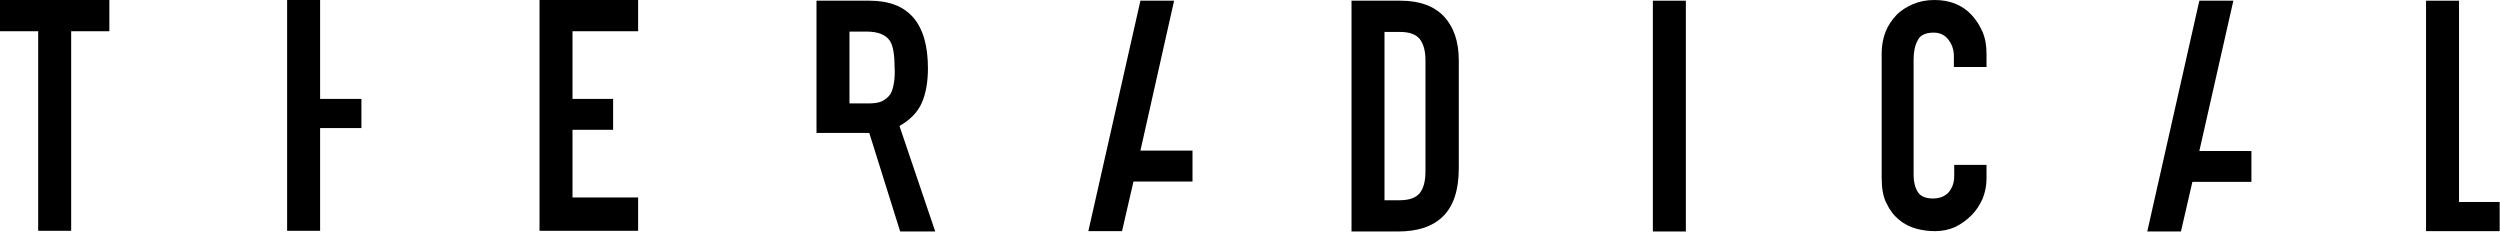
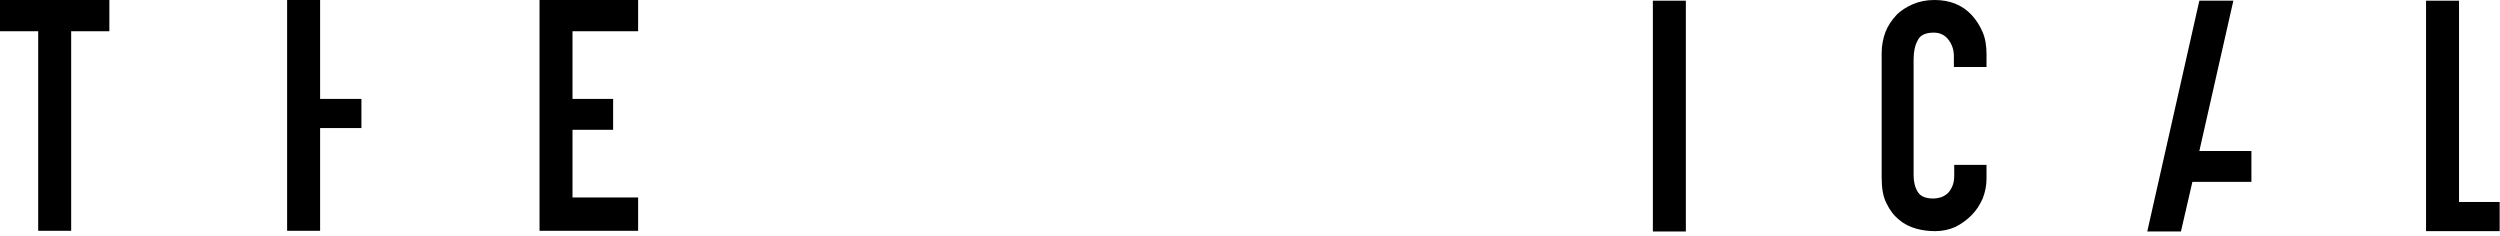
<svg xmlns="http://www.w3.org/2000/svg" width="297" height="28" viewBox="0 0 297 28" fill="none">
  <path d="M4.537 27.418L4.537 3.711L0 3.711L0 0L12.992 0V3.711L8.455 3.711L8.455 27.418H4.537Z" fill="black" />
  <path d="M42.937 15.214L38.029 15.214L38.029 27.418H34.11L34.11 0L38.029 0V11.75L42.937 11.75" fill="black" />
  <path d="M64.096 27.418V0L75.809 0V3.711L68.014 3.711V11.75L72.839 11.75V15.42L68.014 15.42V23.459L75.809 23.459V27.418L64.096 27.418Z" fill="black" />
-   <path d="M160.56 27.459V0.082L166.375 0.082C168.644 0.082 170.335 0.701 171.531 1.938C172.686 3.175 173.304 4.906 173.304 7.174V19.996C173.304 22.552 172.686 24.449 171.448 25.686C170.211 26.923 168.396 27.5 166.087 27.5H160.56V27.459ZM164.478 3.793V23.789H166.293C167.407 23.789 168.19 23.501 168.644 22.965C169.097 22.429 169.345 21.563 169.345 20.367V7.174C169.345 6.102 169.139 5.277 168.685 4.659C168.231 4.082 167.448 3.793 166.293 3.793L164.478 3.793Z" fill="black" />
  <path d="M200.279 0.082L196.361 0.082V27.5H200.279V0.082Z" fill="black" />
-   <path d="M235.998 19.584V21.233C235.998 22.058 235.833 22.841 235.544 23.583C235.214 24.325 234.801 24.985 234.224 25.562C233.647 26.139 233.028 26.593 232.286 26.964C231.543 27.294 230.718 27.459 229.894 27.459C229.151 27.459 228.409 27.376 227.666 27.17C226.924 26.964 226.223 26.634 225.604 26.098C224.986 25.603 224.491 24.944 224.119 24.16C223.707 23.377 223.542 22.346 223.542 21.109V6.267C223.542 5.401 223.707 4.576 223.996 3.793C224.284 3.051 224.738 2.391 225.274 1.814C225.81 1.237 226.512 0.825 227.254 0.495C228.038 0.165 228.862 0 229.811 0C231.626 0 233.111 0.577 234.224 1.773C234.76 2.35 235.214 3.051 235.544 3.834C235.874 4.618 235.998 5.484 235.998 6.432V7.957H232.121V6.679C232.121 5.937 231.914 5.277 231.461 4.7C231.048 4.164 230.471 3.876 229.729 3.876C228.78 3.876 228.12 4.164 227.831 4.783C227.501 5.36 227.336 6.143 227.336 7.05V20.821C227.336 21.604 227.501 22.264 227.831 22.8C228.161 23.336 228.78 23.583 229.687 23.583C229.935 23.583 230.223 23.542 230.512 23.459C230.801 23.377 231.09 23.212 231.337 23.006C231.584 22.8 231.749 22.511 231.914 22.181C232.079 21.81 232.162 21.398 232.162 20.862V19.584L235.998 19.584Z" fill="black" />
-   <path d="M141.669 17.893L135.482 17.893L139.483 0.082L135.482 0.082L129.296 27.459H133.297L134.658 21.563L141.669 21.563V17.893Z" fill="black" />
-   <path d="M100.918 15.791L103.269 15.791L106.94 27.5L111.105 27.5L106.857 14.966C108.095 14.265 109.002 13.358 109.497 12.245C109.992 11.132 110.239 9.73 110.239 8.122C110.239 2.762 107.93 0.082 103.31 0.082L97 0.082V15.791H100.918ZM106.197 9.854C106.115 10.39 105.991 10.802 105.785 11.173C105.537 11.544 105.207 11.792 104.836 11.998C104.424 12.204 103.888 12.286 103.187 12.286L100.918 12.286V3.752L102.939 3.752C104.3 3.752 105.207 4.123 105.702 4.824C105.95 5.195 106.074 5.648 106.156 6.184C106.239 6.72 106.28 7.339 106.28 7.998C106.321 8.741 106.28 9.359 106.197 9.854Z" fill="black" />
+   <path d="M235.998 19.584V21.233C235.998 22.058 235.833 22.841 235.544 23.583C235.214 24.325 234.801 24.985 234.224 25.562C233.647 26.139 233.028 26.593 232.286 26.964C231.543 27.294 230.718 27.459 229.894 27.459C229.151 27.459 228.409 27.376 227.666 27.17C226.924 26.964 226.223 26.634 225.604 26.098C224.986 25.603 224.491 24.944 224.119 24.16C223.707 23.377 223.542 22.346 223.542 21.109V6.267C223.542 5.401 223.707 4.576 223.996 3.793C224.284 3.051 224.738 2.391 225.274 1.814C225.81 1.237 226.512 0.825 227.254 0.495C228.038 0.165 228.862 0 229.811 0C231.626 0 233.111 0.577 234.224 1.773C234.76 2.35 235.214 3.051 235.544 3.834C235.874 4.618 235.998 5.484 235.998 6.432V7.957H232.121V6.679C232.121 5.937 231.914 5.277 231.461 4.7C231.048 4.164 230.471 3.876 229.729 3.876C228.78 3.876 228.12 4.164 227.831 4.783C227.501 5.36 227.336 6.143 227.336 7.05V20.821C227.336 21.604 227.501 22.264 227.831 22.8C228.161 23.336 228.78 23.583 229.687 23.583C229.935 23.583 230.223 23.542 230.512 23.459C230.801 23.377 231.09 23.212 231.337 23.006C231.584 22.8 231.749 22.511 231.914 22.181C232.079 21.81 232.162 21.398 232.162 20.862V19.584Z" fill="black" />
  <path d="M296.959 27.459H292.133H288.215V0.082L292.133 0.082V23.995H296.959V27.459Z" fill="black" />
  <path d="M267.468 17.935L261.282 17.935L265.323 0.082L261.282 0.082L255.095 27.5H259.096L260.457 21.604L267.468 21.604V17.935Z" fill="black" />
</svg>